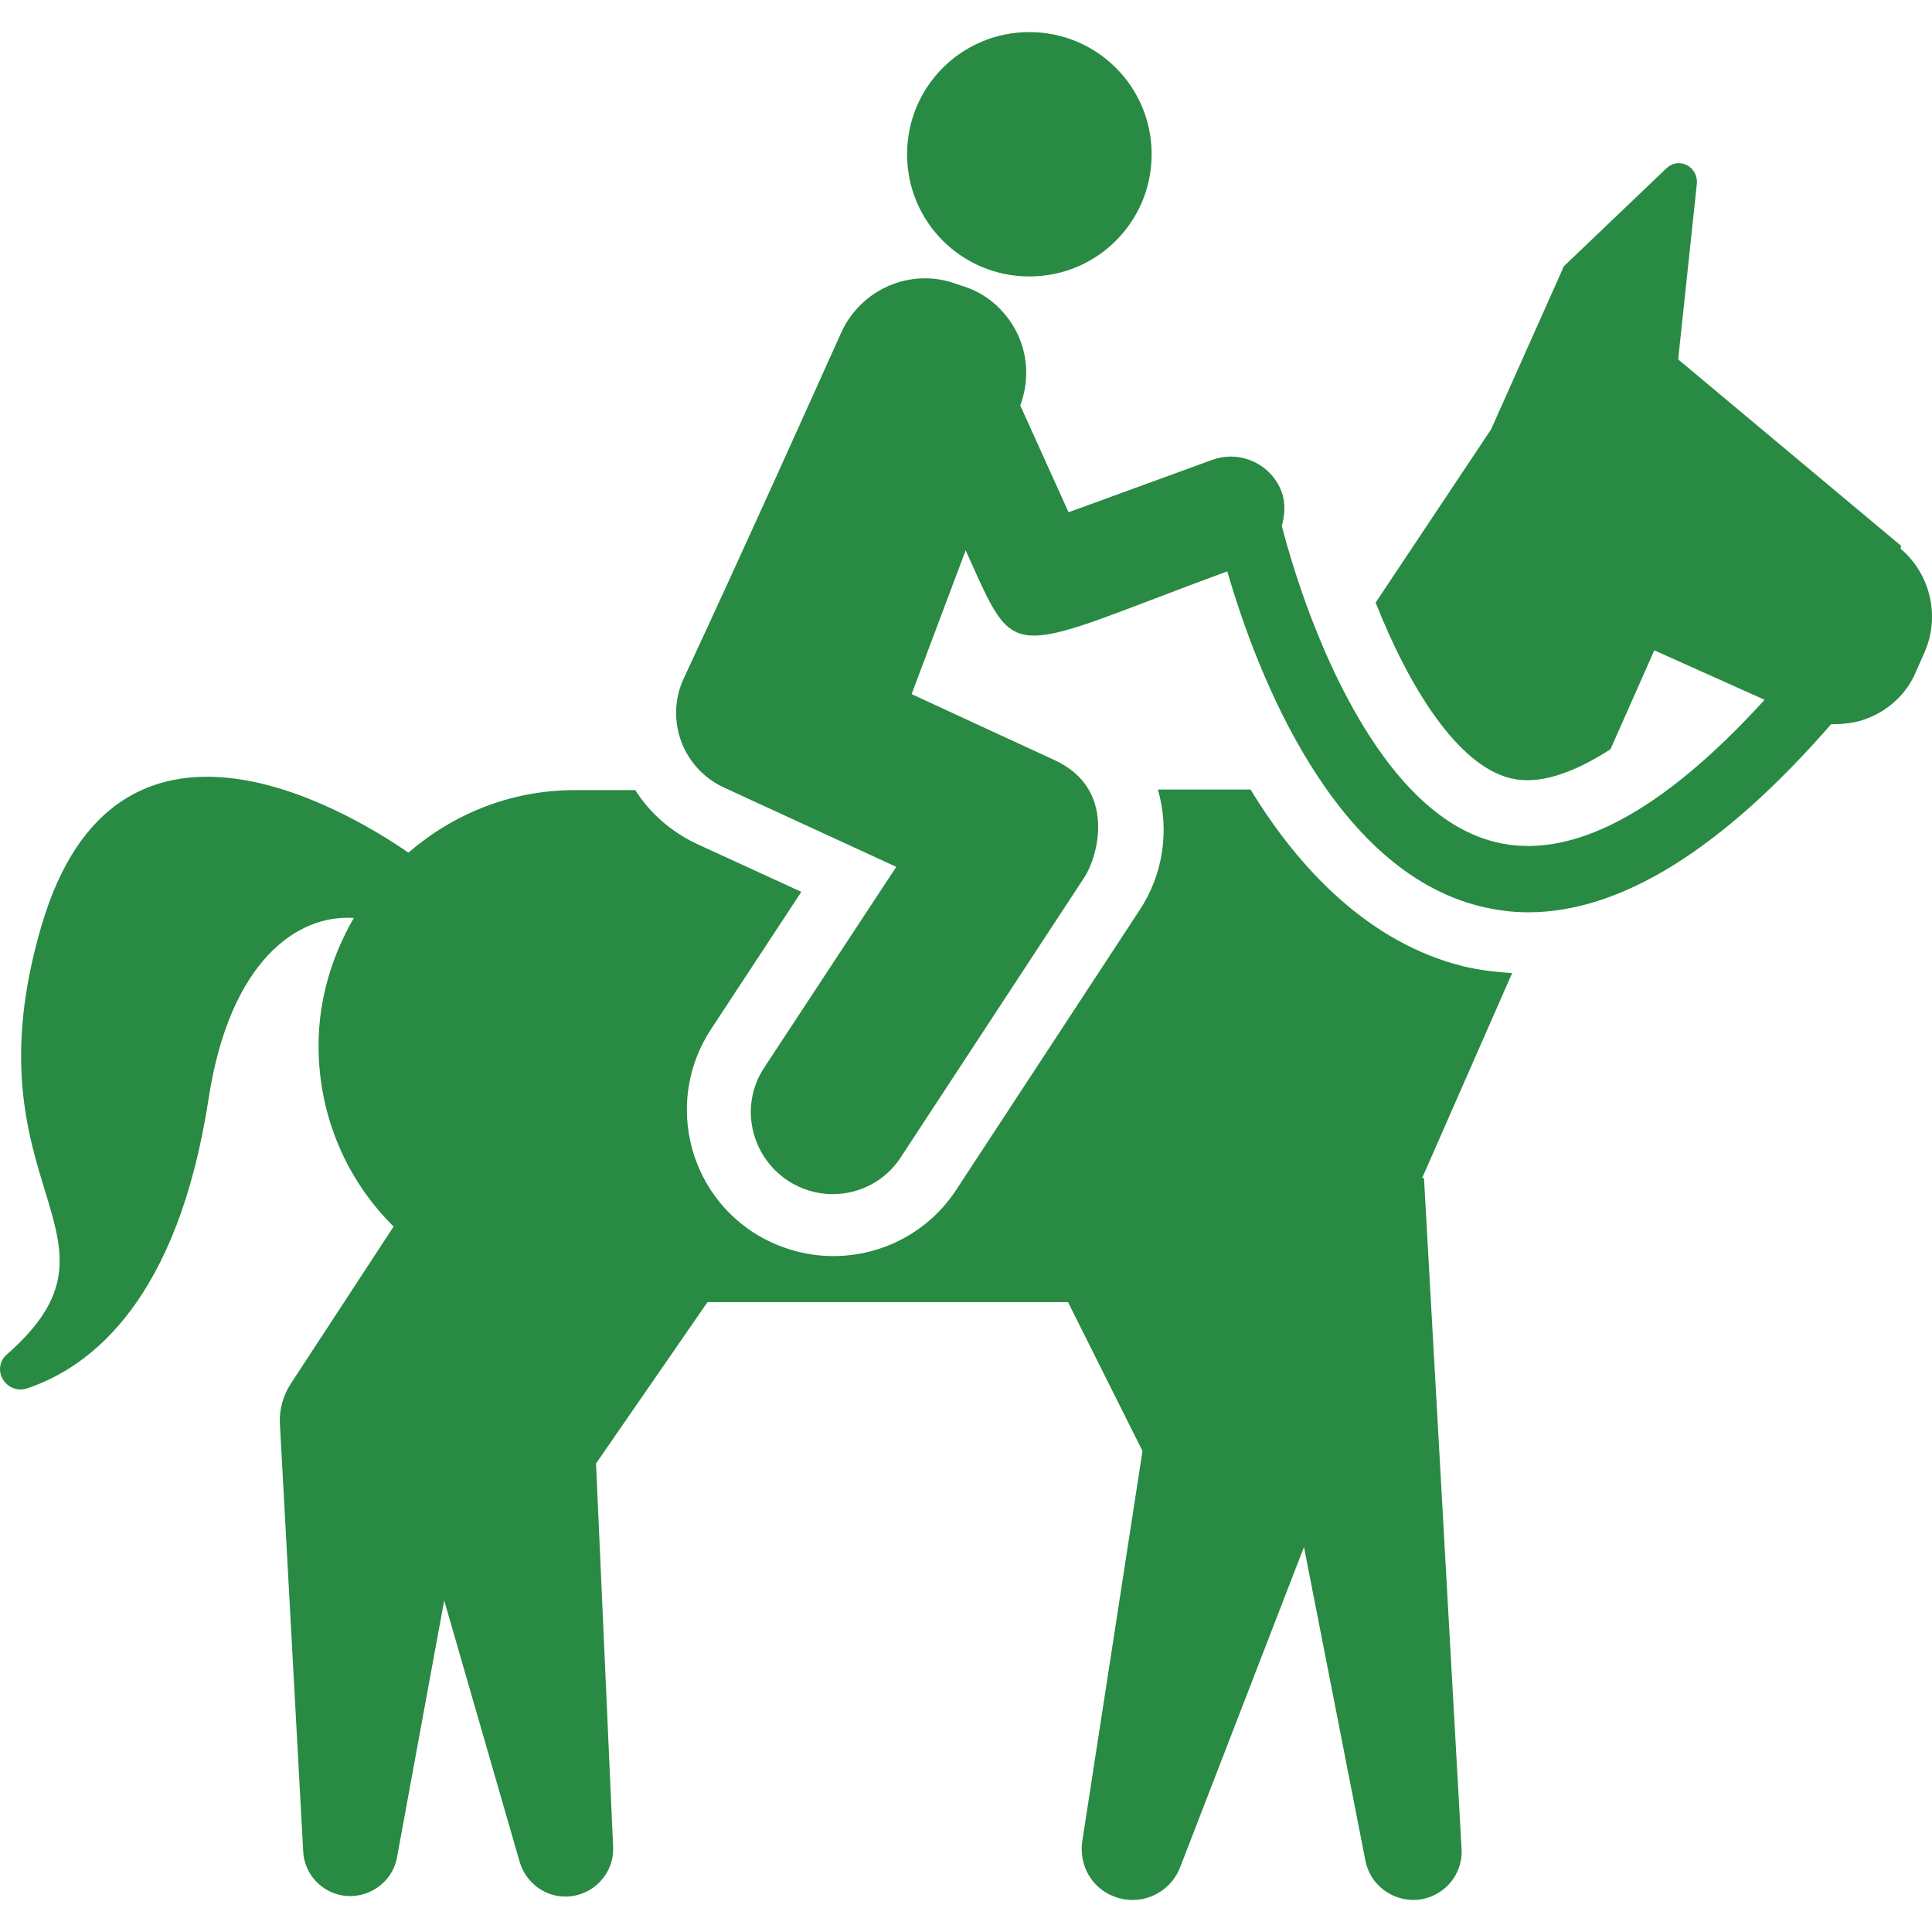
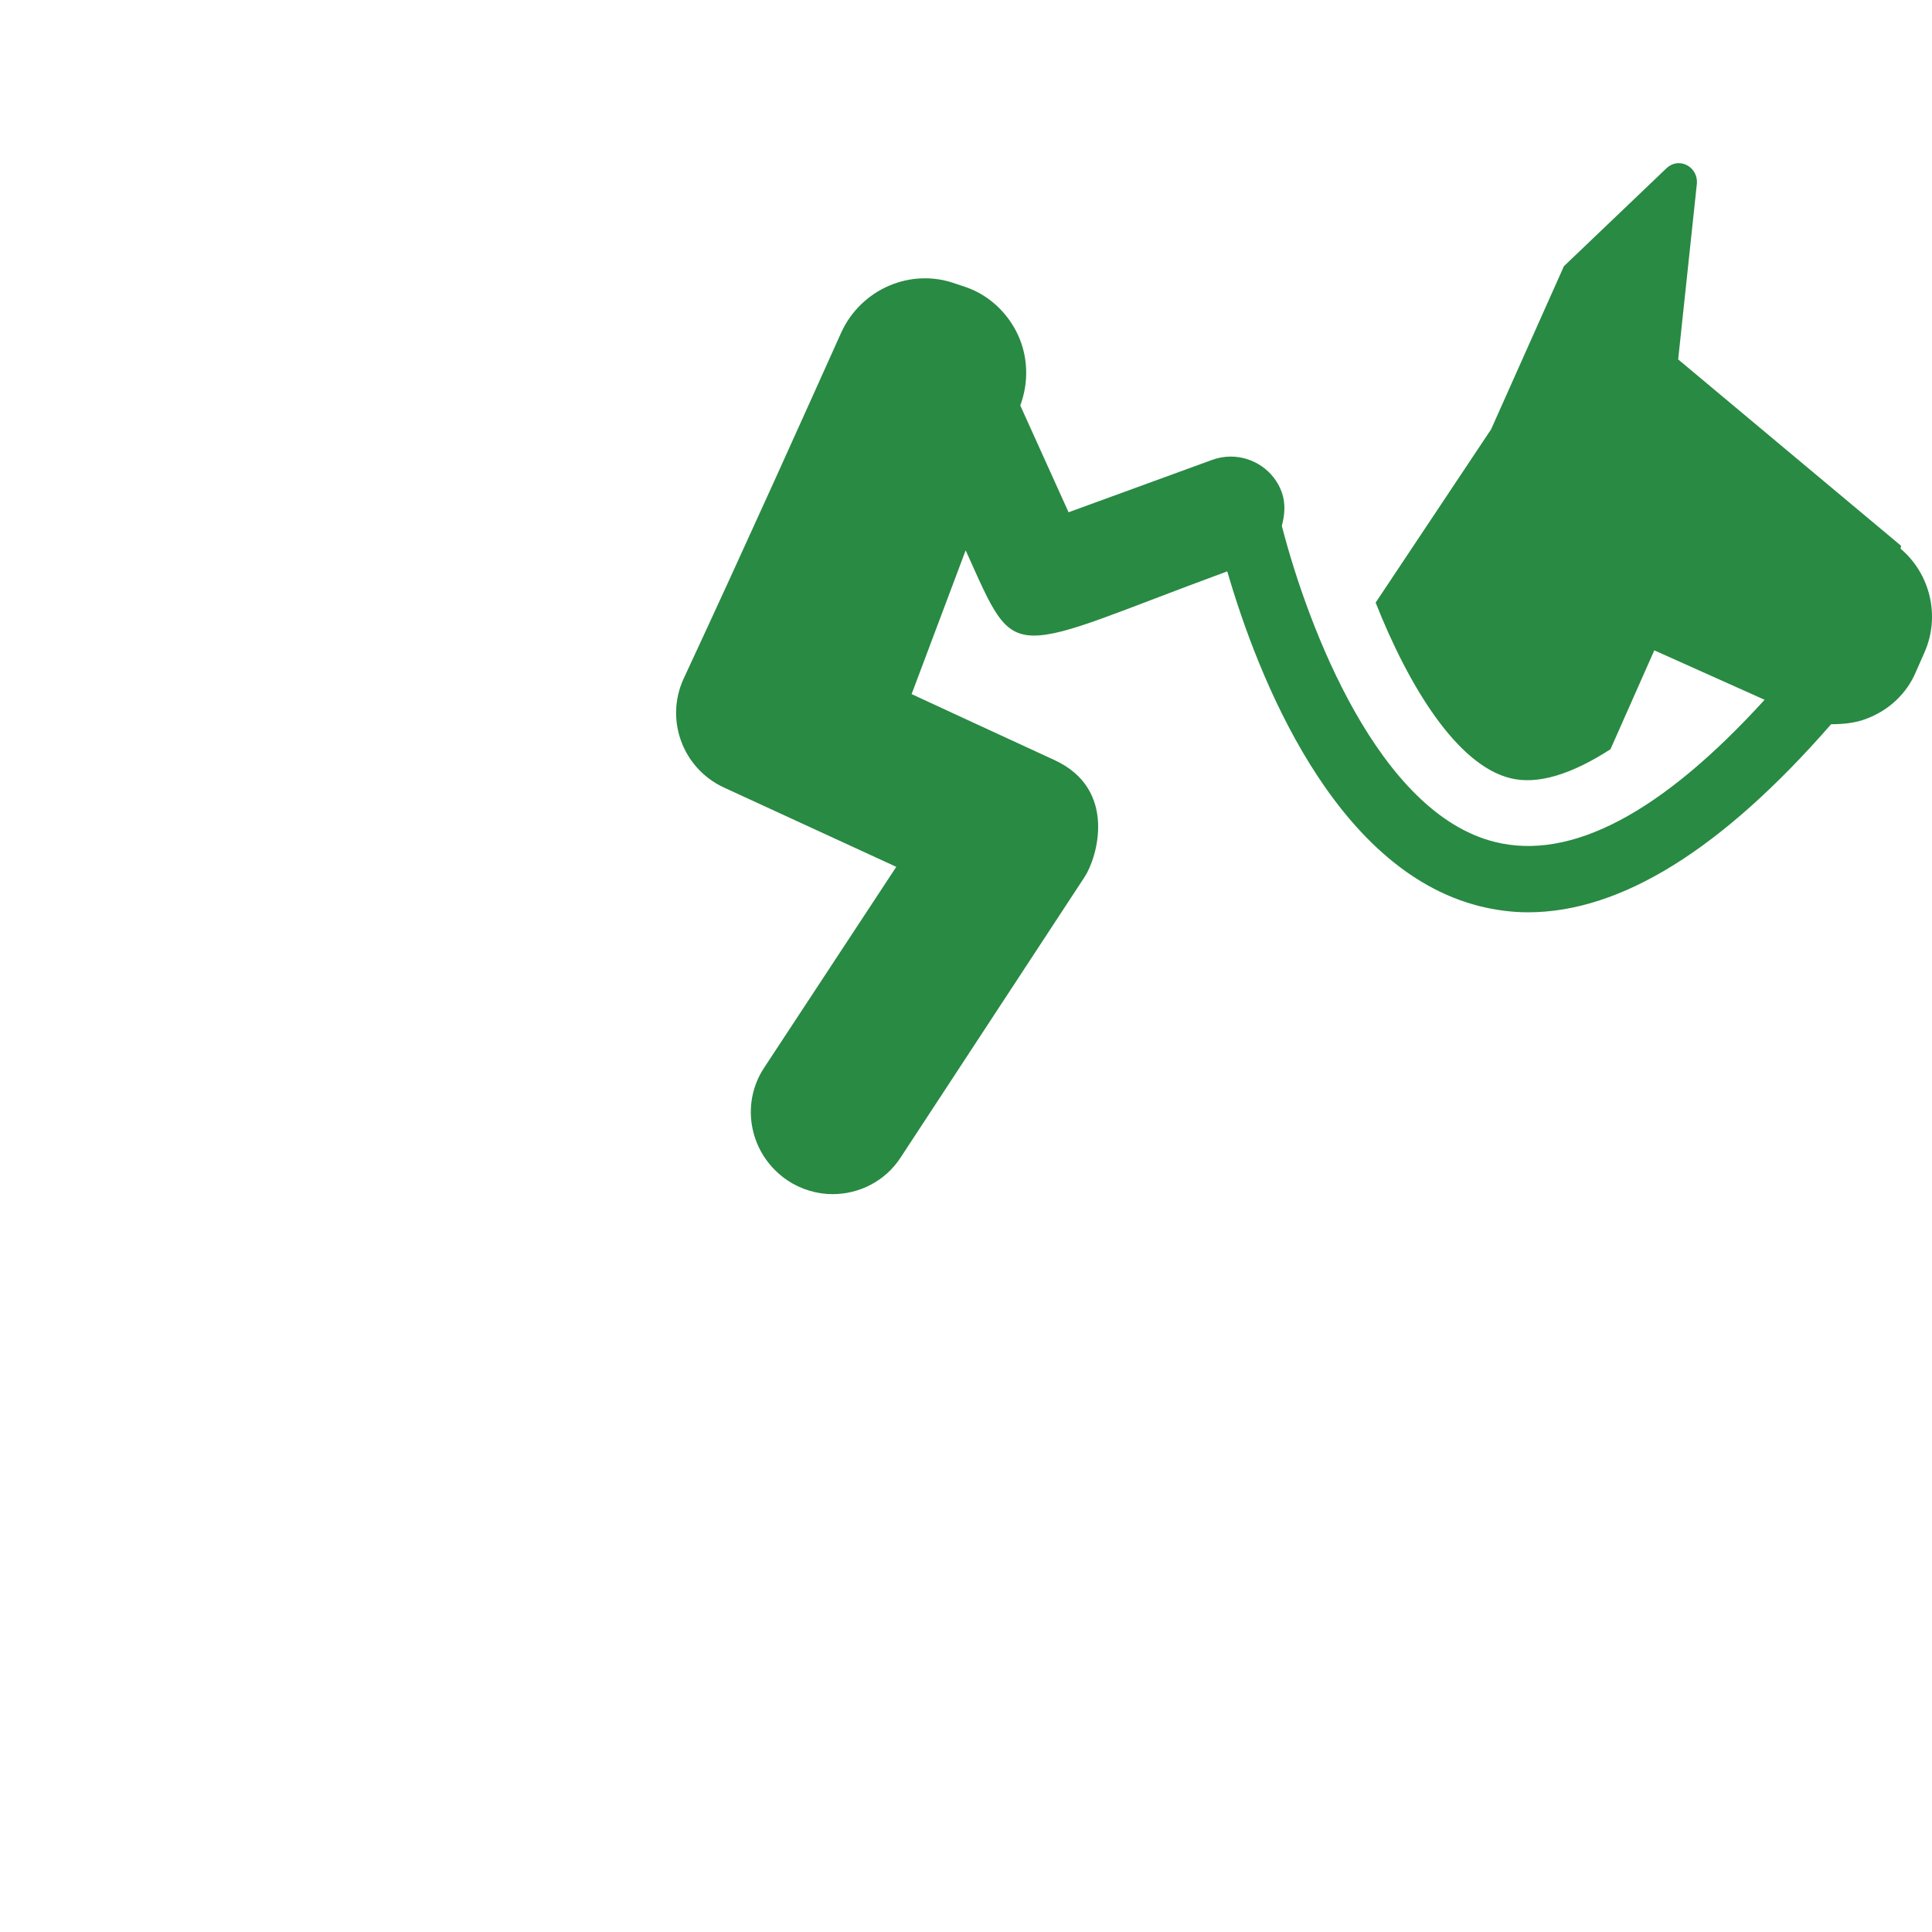
<svg xmlns="http://www.w3.org/2000/svg" width="34" height="34" viewBox="0 0 34 34" fill="none">
-   <path d="M25.03 20.725L26.611 17.125C26.321 17.105 26.041 17.075 25.75 17.005C24.099 16.595 22.858 15.295 22.008 13.895H20.377C20.587 14.615 20.467 15.395 20.056 16.015L16.824 20.945C16.344 21.675 15.533 22.105 14.662 22.105C14.162 22.105 13.672 21.955 13.251 21.685C12.06 20.905 11.73 19.305 12.511 18.115L14.102 15.695L12.271 14.855C11.82 14.645 11.44 14.315 11.18 13.905H10.109C8.988 13.905 7.978 14.325 7.187 15.005C6.086 14.245 2.043 11.835 0.732 16.285C-0.639 20.935 2.514 21.735 0.122 23.835C-0.008 23.945 -0.038 24.135 0.052 24.275C0.142 24.425 0.312 24.485 0.472 24.435C1.613 24.055 3.134 22.865 3.674 19.315C4.045 16.925 5.226 16.085 6.226 16.155C5.846 16.815 5.606 17.575 5.606 18.405C5.606 19.645 6.106 20.775 6.927 21.585L5.206 24.215L5.115 24.355C4.985 24.555 4.915 24.795 4.925 25.045L5.336 32.585C5.356 32.965 5.636 33.285 6.016 33.355C6.466 33.435 6.907 33.135 6.987 32.685L7.817 28.165L9.148 32.775C9.258 33.135 9.599 33.395 9.989 33.375C10.449 33.355 10.81 32.965 10.79 32.505L10.489 25.755L12.451 22.915H18.795L20.106 25.535L19.046 32.405C18.985 32.815 19.206 33.225 19.606 33.375C20.066 33.555 20.587 33.325 20.767 32.865L22.948 27.225L24.029 32.745C24.109 33.155 24.48 33.455 24.92 33.435C25.39 33.405 25.75 33.005 25.721 32.535L25.06 20.735L25.03 20.725Z" fill="#298A43" />
-   <path d="M18.115 4.865C19.306 4.865 20.267 3.905 20.267 2.715C20.267 1.525 19.306 0.565 18.115 0.565C16.924 0.565 15.963 1.525 15.963 2.715C15.963 3.905 16.924 4.865 18.115 4.865Z" fill="#298A43" />
  <path d="M33.456 9.605L29.533 6.325L29.863 3.225C29.873 3.095 29.803 2.965 29.683 2.905C29.563 2.845 29.423 2.865 29.323 2.965L27.522 4.685L26.241 7.555L24.209 10.605C24.79 12.075 25.64 13.465 26.581 13.695C27.061 13.815 27.662 13.625 28.342 13.185L29.113 11.445L31.054 12.315C29.243 14.305 27.642 15.155 26.301 14.815C24.269 14.305 23.029 11.075 22.558 9.255C22.608 9.065 22.628 8.865 22.558 8.665C22.418 8.275 22.048 8.035 21.657 8.035C21.547 8.035 21.437 8.055 21.327 8.095L18.805 9.015L17.955 7.135C18.105 6.735 18.095 6.285 17.915 5.895C17.735 5.505 17.404 5.195 17.004 5.055L16.824 4.995C16.033 4.705 15.153 5.085 14.803 5.855C14.182 7.235 13.161 9.515 12.03 11.945C11.7 12.665 12.011 13.515 12.731 13.855L15.773 15.255L13.451 18.785C13.011 19.445 13.201 20.335 13.862 20.775C14.102 20.935 14.382 21.015 14.652 21.015C15.123 21.015 15.583 20.785 15.853 20.365L19.086 15.435C19.316 15.085 19.666 13.885 18.555 13.375C17.835 13.045 16.043 12.215 16.043 12.215L16.994 9.685C17.465 10.725 17.625 11.185 18.195 11.185C18.765 11.185 19.666 10.765 21.598 10.055C22.138 11.915 23.469 15.295 26.031 15.945C26.311 16.015 26.601 16.055 26.891 16.055C28.532 16.055 30.314 14.935 32.225 12.745C32.435 12.745 32.656 12.725 32.856 12.645C33.246 12.495 33.556 12.205 33.716 11.825L33.866 11.485C34.147 10.855 33.977 10.105 33.446 9.655L33.456 9.605Z" fill="#298A43" />
</svg>